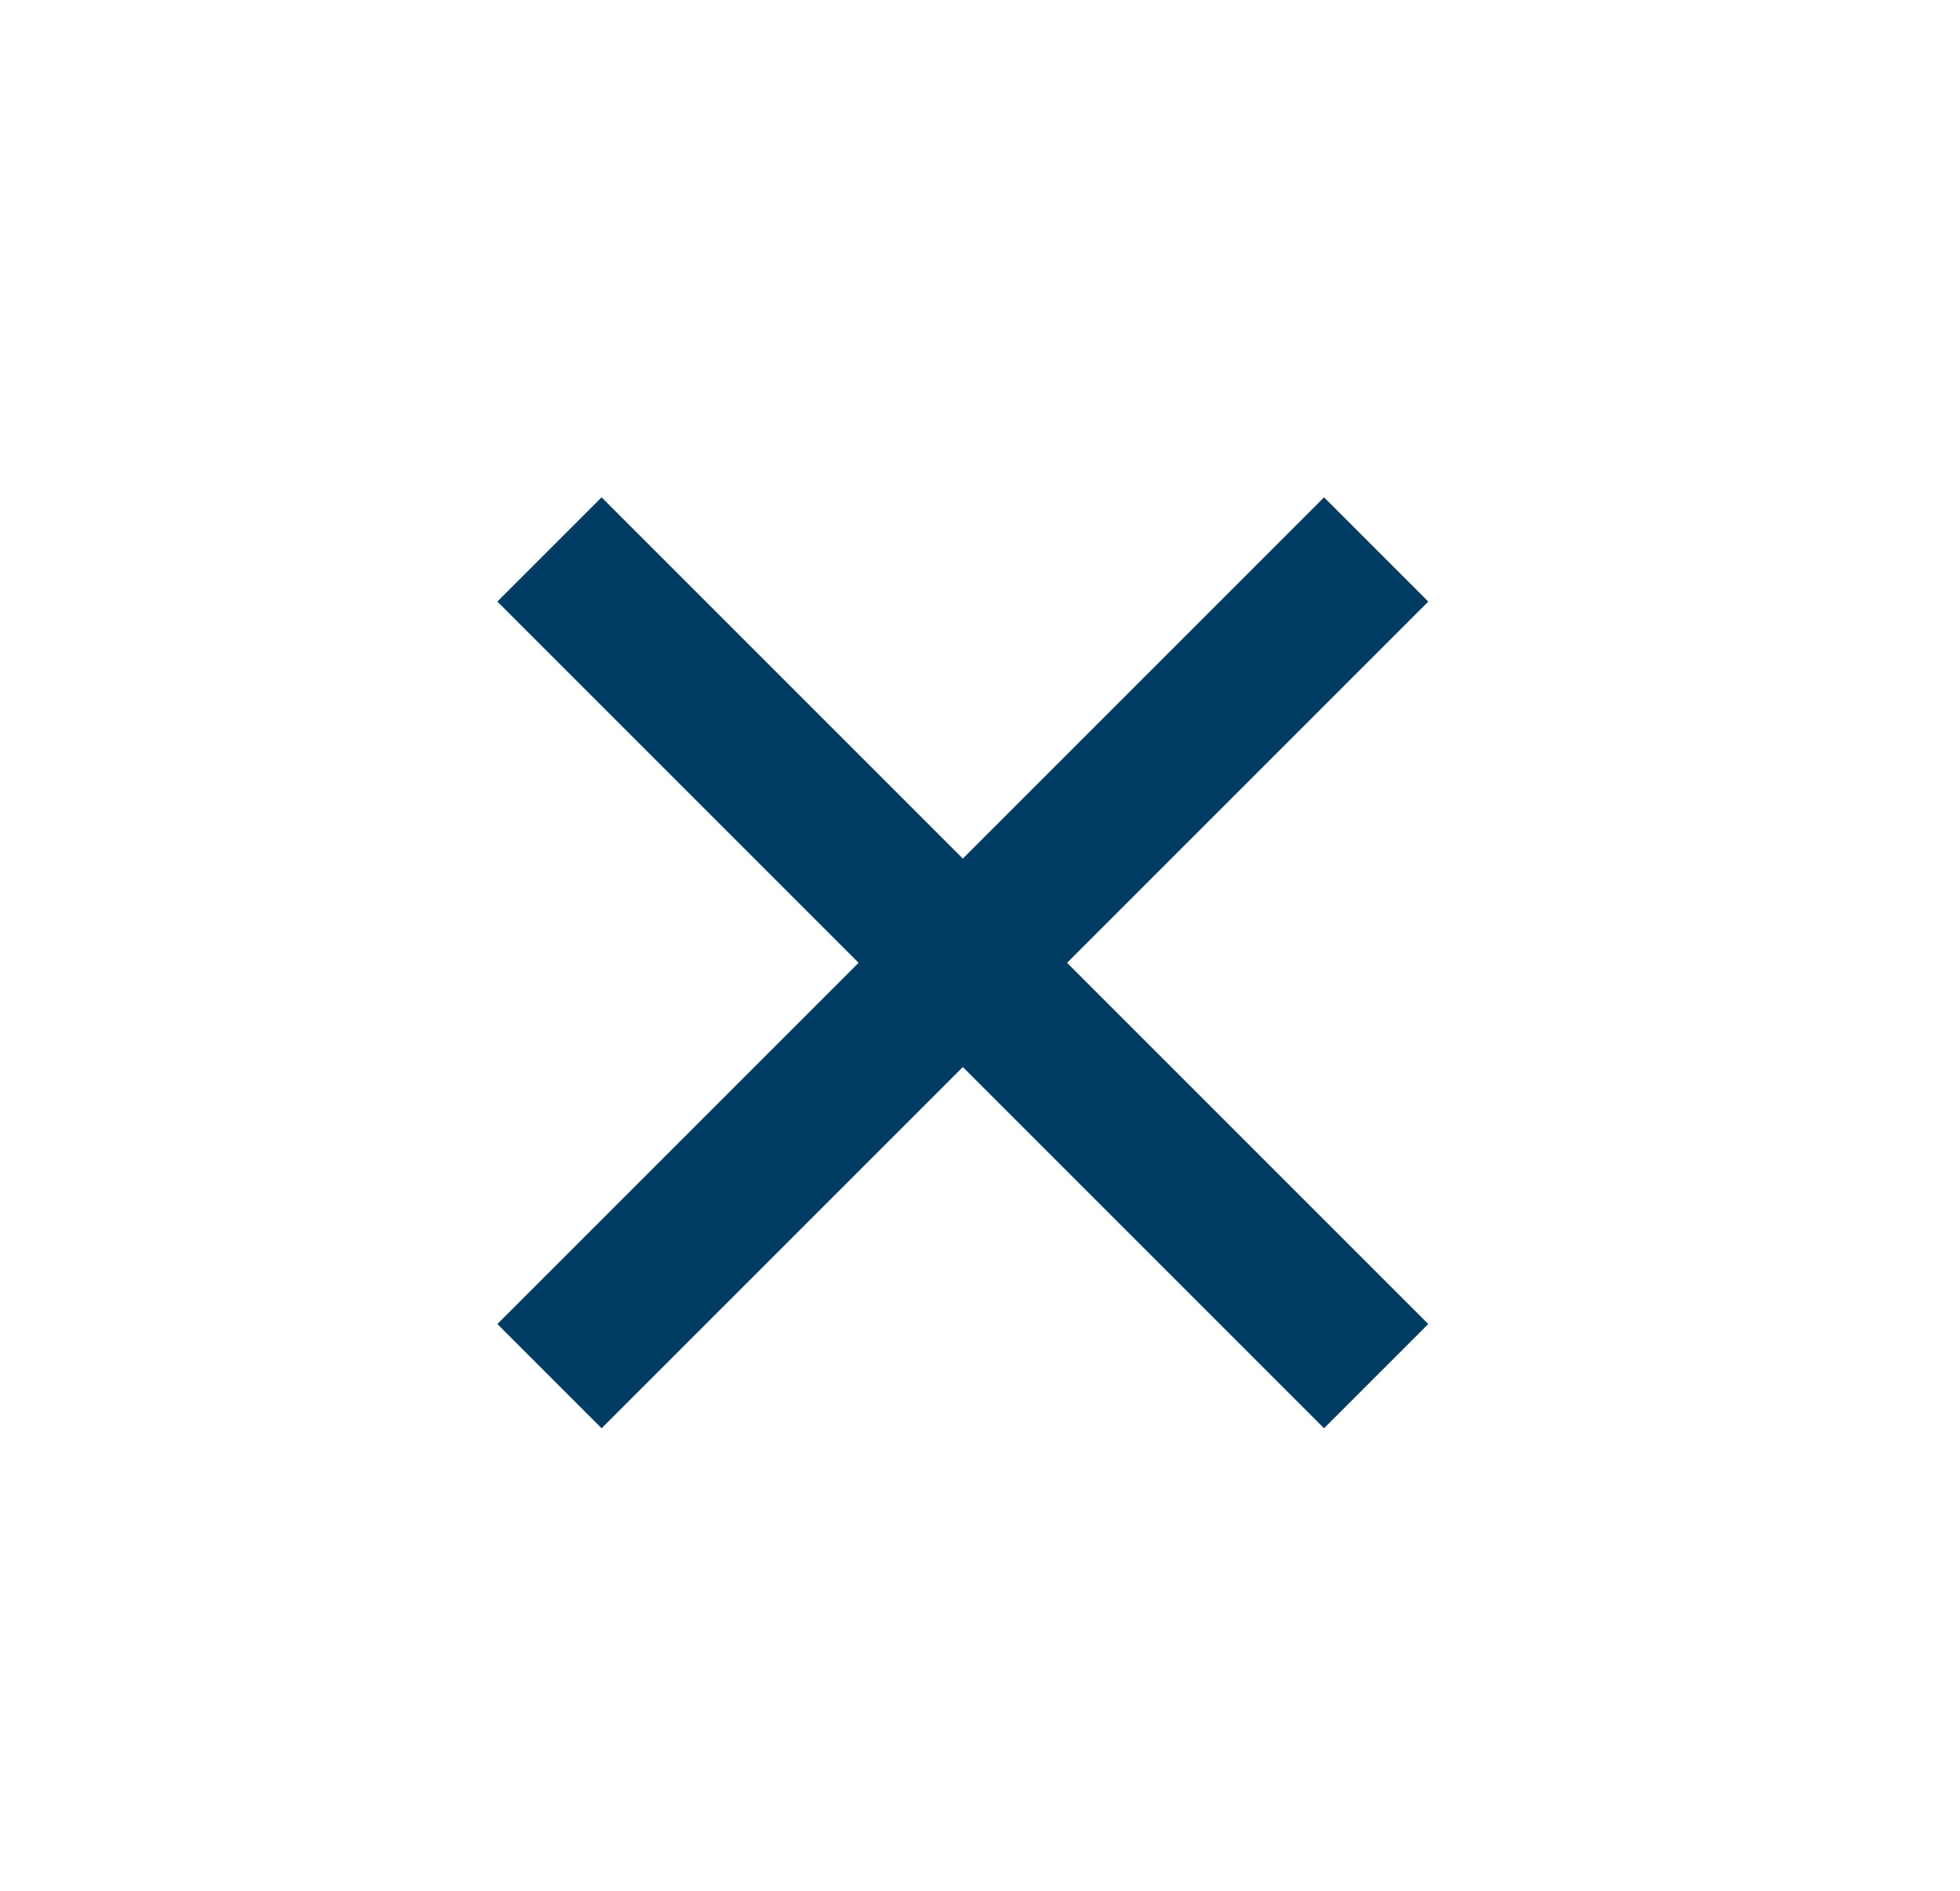
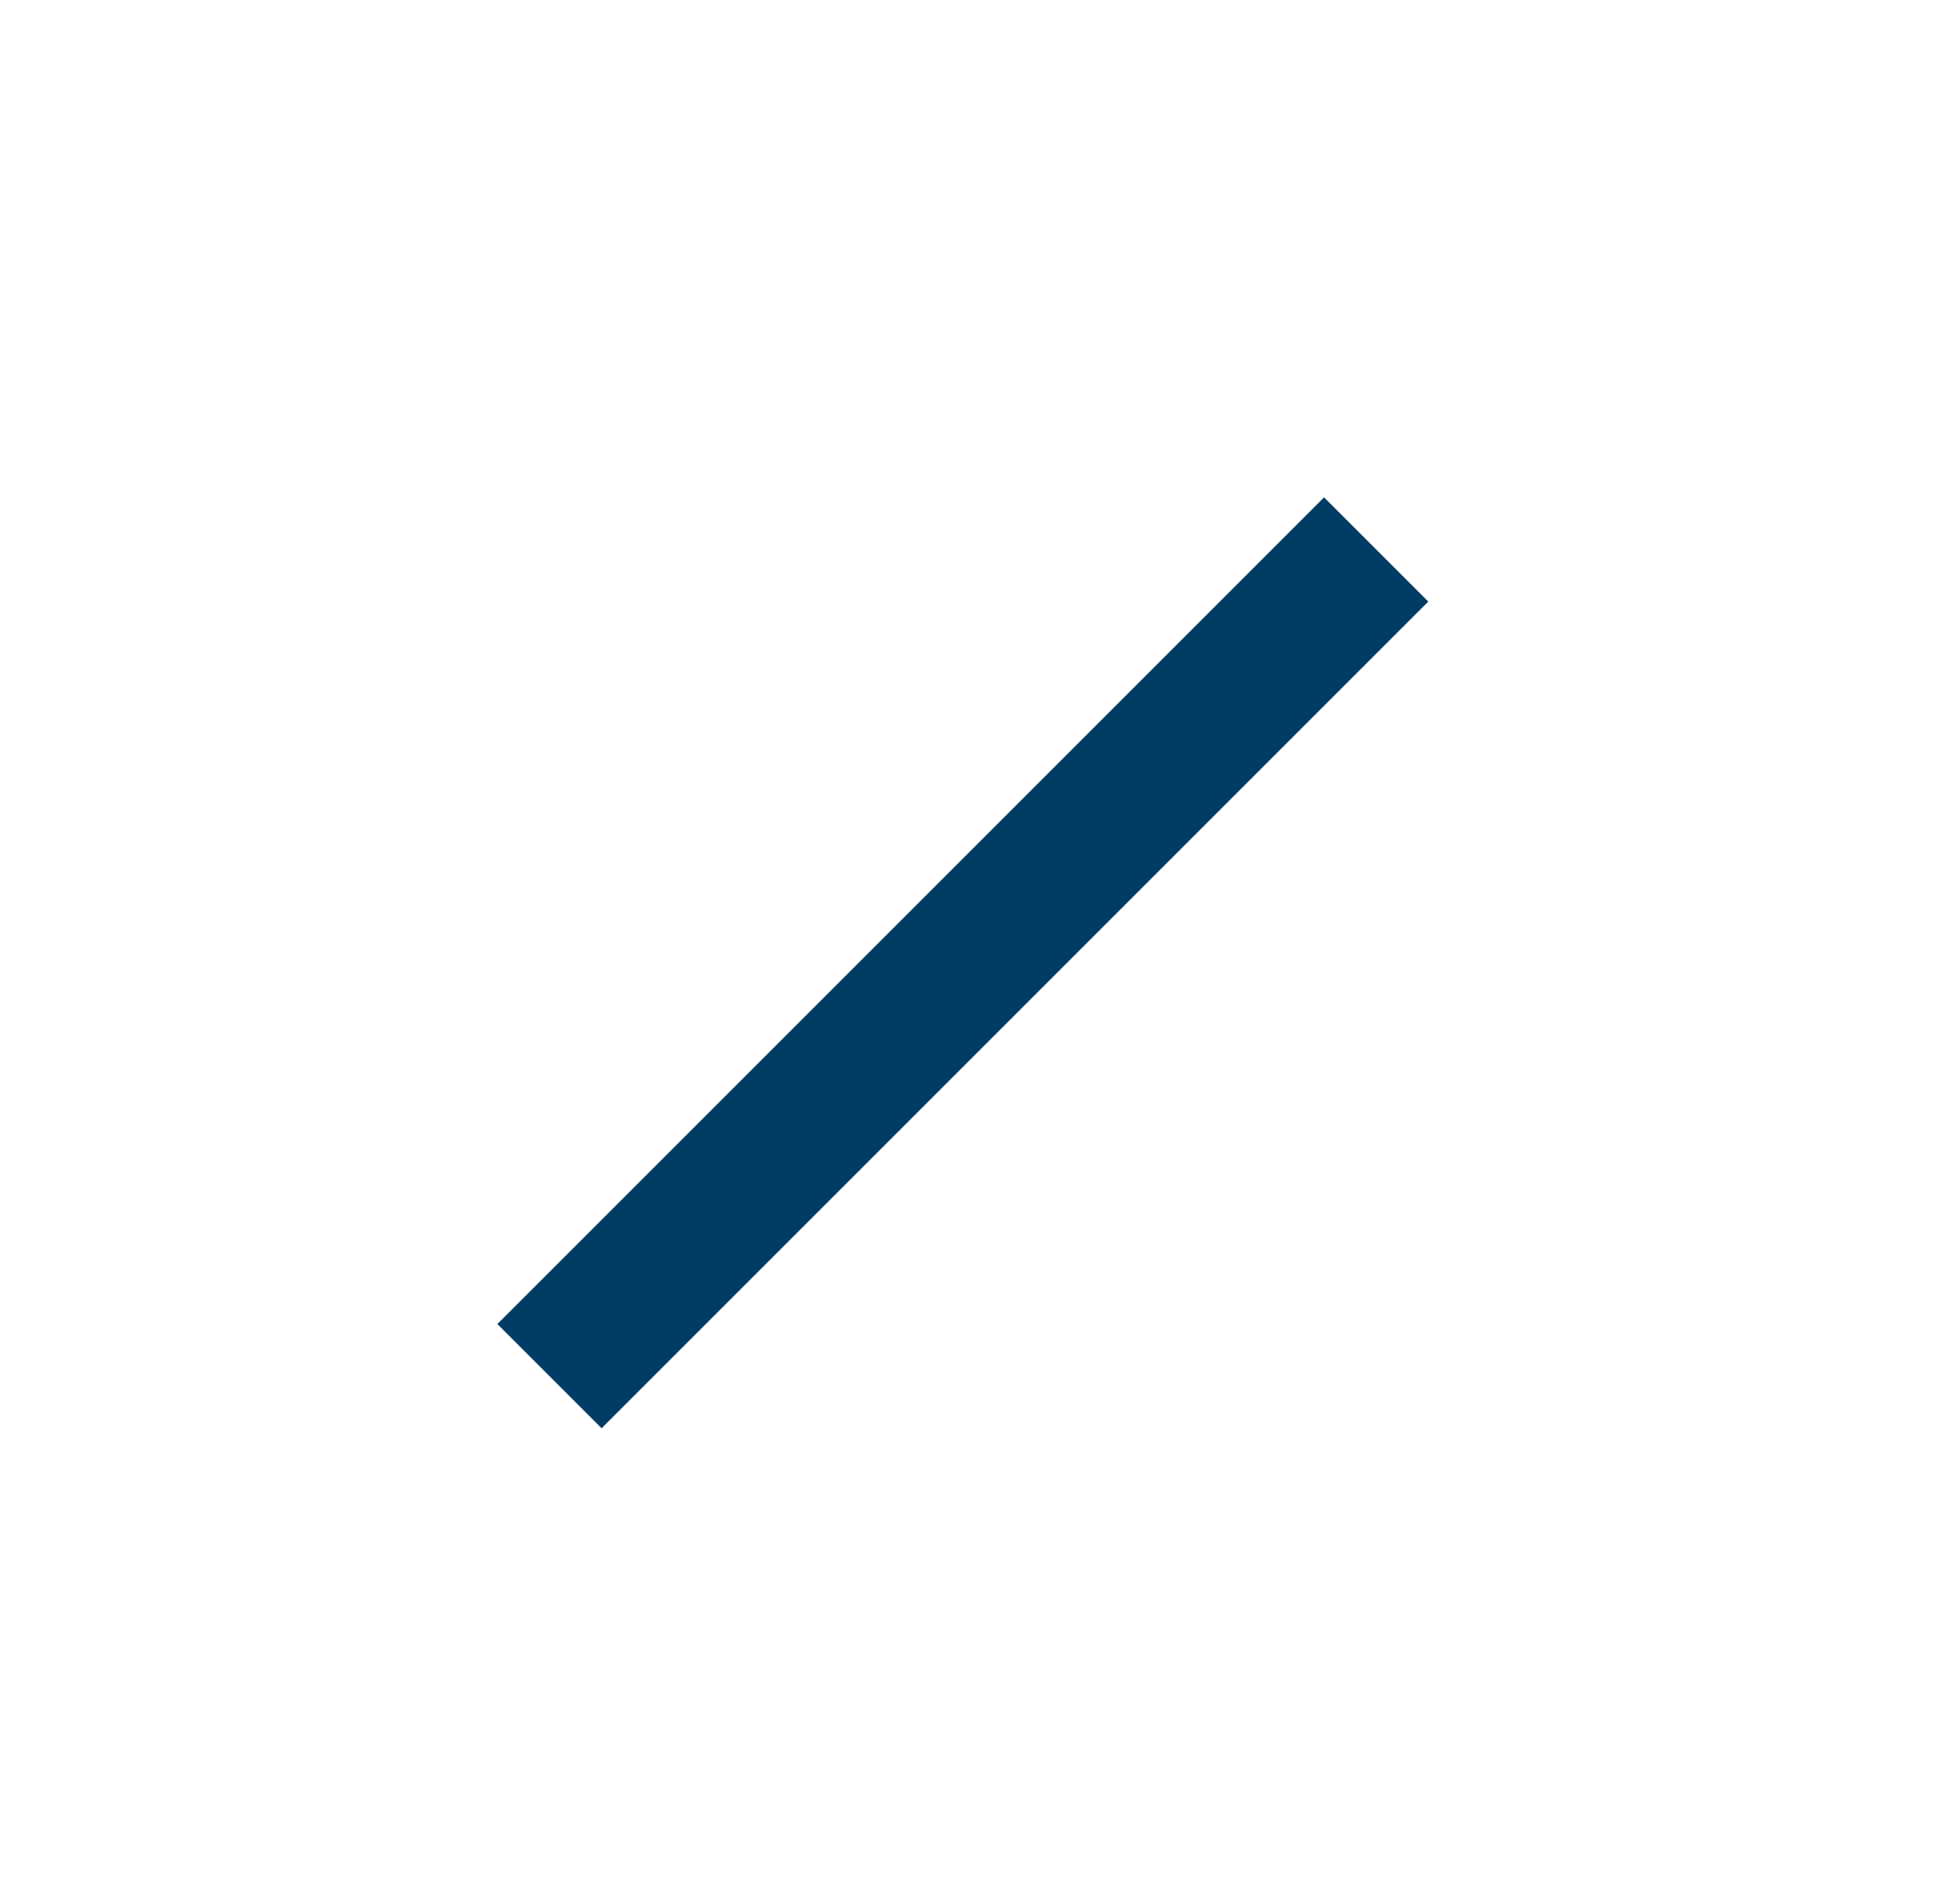
<svg xmlns="http://www.w3.org/2000/svg" width="57" height="55" viewBox="0 0 57 55">
  <g id="Groupe_398" data-name="Groupe 398" transform="translate(-1821 -45)">
    <rect id="Rectangle_1105" data-name="Rectangle 1105" width="57" height="55" transform="translate(1821 45)" fill="#fff" />
    <g id="Groupe_397" data-name="Groupe 397" transform="translate(114 -83)">
-       <rect id="Rectangle_1103" data-name="Rectangle 1103" width="33.999" height="4.286" transform="translate(1724.495 142.464) rotate(45)" fill="#003c64" />
      <rect id="Rectangle_1104" data-name="Rectangle 1104" width="33.999" height="4.286" transform="translate(1721.465 166.505) rotate(-45)" fill="#003c64" />
    </g>
  </g>
</svg>